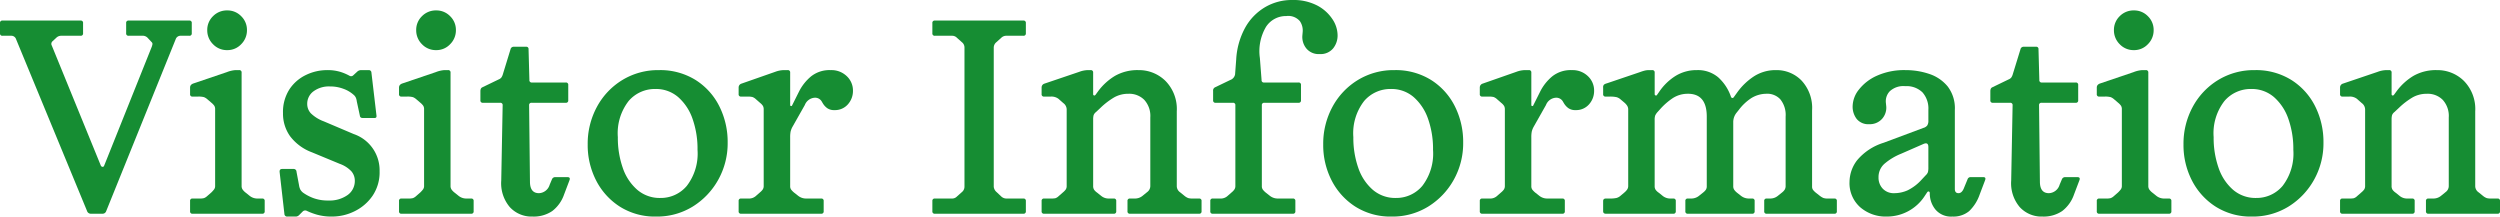
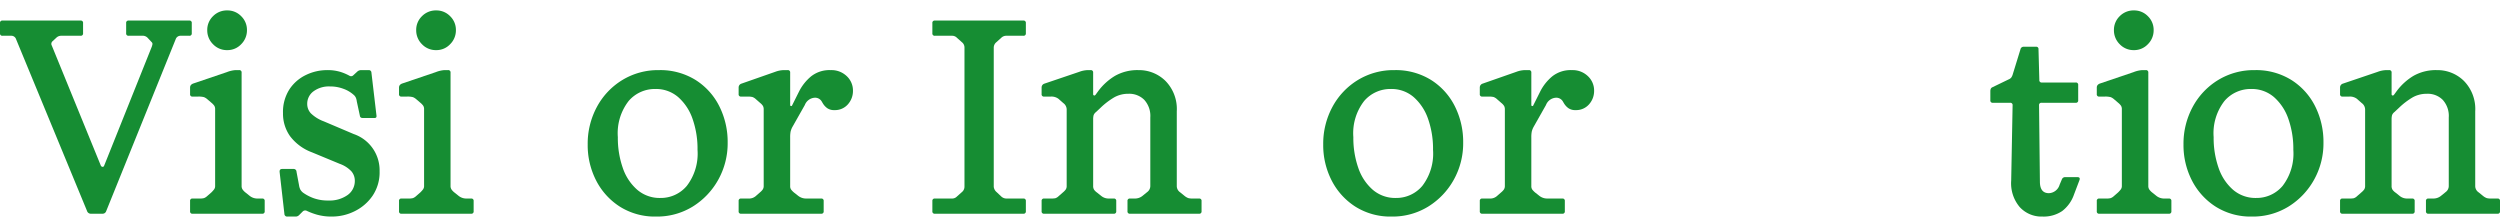
<svg xmlns="http://www.w3.org/2000/svg" width="355.115" height="30.76" viewBox="0 0 355.115 30.76">
  <defs>
    <clipPath id="a">
      <rect width="355.115" height="30.76" transform="translate(0 0)" fill="none" />
    </clipPath>
  </defs>
  <g transform="translate(0 0)">
    <g clip-path="url(#a)">
      <path d="M15.08,30a.539.539,0,0,1-.521.36H12.92a.566.566,0,0,1-.56-.4L2.28,5.56a.7.7,0,0,0-.68-.48H.36A.318.318,0,0,1,0,4.72V3.28a.318.318,0,0,1,.36-.36H11.44a.318.318,0,0,1,.36.36V4.72a.318.318,0,0,1-.36.36H8.72A.977.977,0,0,0,8,5.36l-.56.52a.494.494,0,0,0-.08.6l6.96,17.04a.3.3,0,0,0,.239.18c.107.013.187-.046.241-.18L21.559,6.64a2.331,2.331,0,0,0,.1-.38.371.371,0,0,0-.14-.3l-.56-.6a.952.952,0,0,0-.76-.28H18.28a.318.318,0,0,1-.36-.36V3.28a.318.318,0,0,1,.36-.36h8.6a.318.318,0,0,1,.36.36V4.72a.318.318,0,0,1-.36.36h-1.2a.721.721,0,0,0-.72.48Z" fill="#168d33" />
      <path d="M37.239,28.2a.318.318,0,0,1,.36.36V30a.318.318,0,0,1-.36.36h-9.88A.317.317,0,0,1,27,30V28.56a.317.317,0,0,1,.359-.36h1a2.207,2.207,0,0,0,.62-.06,1.371,1.371,0,0,0,.42-.26l.641-.56a4.639,4.639,0,0,0,.359-.4.8.8,0,0,0,.16-.52V15.52a.9.9,0,0,0-.12-.5,2.273,2.273,0,0,0-.4-.42l-.561-.48a1.712,1.712,0,0,0-.5-.32,2.992,2.992,0,0,0-.86-.08h-.76A.317.317,0,0,1,27,13.36v-.92q0-.439.519-.6l4.72-1.6a4.083,4.083,0,0,1,1.2-.28h.521a.318.318,0,0,1,.359.36V26.4a.881.881,0,0,0,.141.52,2,2,0,0,0,.38.4l.6.48a1.748,1.748,0,0,0,1.08.4ZM32.279,7.12a2.711,2.711,0,0,1-2.02-.84,2.766,2.766,0,0,1-.82-2,2.7,2.7,0,0,1,.82-1.98,2.747,2.747,0,0,1,2.02-.82,2.7,2.7,0,0,1,1.98.82,2.7,2.7,0,0,1,.821,1.98,2.767,2.767,0,0,1-.821,2,2.665,2.665,0,0,1-1.98.84" fill="#168d33" />
      <path d="M40.839,30.76a.381.381,0,0,1-.439-.36l-.68-5.96q-.041-.44.359-.44h1.6a.4.4,0,0,1,.439.4l.361,1.92a1.967,1.967,0,0,0,.2.64,1.6,1.6,0,0,0,.359.4,6.365,6.365,0,0,0,1.481.78,5.879,5.879,0,0,0,2.12.34,4.4,4.4,0,0,0,2.739-.78A2.428,2.428,0,0,0,50.4,25.68a2.043,2.043,0,0,0-.481-1.34,4.187,4.187,0,0,0-1.64-1.06l-3.96-1.64a6.92,6.92,0,0,1-3.12-2.3,5.516,5.516,0,0,1-1-3.26,5.938,5.938,0,0,1,.92-3.4,5.817,5.817,0,0,1,2.361-2.04,6.863,6.863,0,0,1,2.96-.68,6.208,6.208,0,0,1,1.939.26,6.938,6.938,0,0,1,1.261.54.442.442,0,0,0,.559-.08l.521-.48a.81.81,0,0,1,.6-.24H52.36a.361.361,0,0,1,.4.36l.72,6.12c.026.214-.068.32-.281.32H51.52c-.241,0-.374-.106-.4-.32L50.68,14.4a1.909,1.909,0,0,0-.141-.54,1.205,1.205,0,0,0-.34-.42,4.357,4.357,0,0,0-1.4-.82,5.3,5.3,0,0,0-1.92-.34,3.686,3.686,0,0,0-2.359.7,2.178,2.178,0,0,0-.88,1.78,1.947,1.947,0,0,0,.519,1.34A5.267,5.267,0,0,0,46,17.24l4.24,1.8a5.437,5.437,0,0,1,3.68,5.28A5.939,5.939,0,0,1,52.9,27.84a6.61,6.61,0,0,1-2.561,2.18,7.18,7.18,0,0,1-3.14.74,7.575,7.575,0,0,1-2.219-.28,9.48,9.48,0,0,1-1.38-.52.5.5,0,0,0-.6.08l-.519.52a.659.659,0,0,1-.481.2Z" fill="#168d33" />
      <path d="M66.919,28.2a.318.318,0,0,1,.36.36V30a.318.318,0,0,1-.36.36h-9.88A.317.317,0,0,1,56.68,30V28.56a.317.317,0,0,1,.359-.36h1a2.207,2.207,0,0,0,.62-.06,1.371,1.371,0,0,0,.42-.26l.641-.56a4.639,4.639,0,0,0,.359-.4.8.8,0,0,0,.16-.52V15.52a.9.9,0,0,0-.12-.5,2.273,2.273,0,0,0-.4-.42l-.561-.48a1.712,1.712,0,0,0-.5-.32,2.992,2.992,0,0,0-.86-.08h-.76a.317.317,0,0,1-.359-.36v-.92q0-.439.519-.6l4.72-1.6a4.083,4.083,0,0,1,1.2-.28h.521a.318.318,0,0,1,.359.36V26.4a.881.881,0,0,0,.141.52,2,2,0,0,0,.38.4l.6.48a1.748,1.748,0,0,0,1.08.4ZM61.959,7.12a2.711,2.711,0,0,1-2.02-.84,2.766,2.766,0,0,1-.82-2,2.7,2.7,0,0,1,.82-1.98,2.747,2.747,0,0,1,2.02-.82,2.7,2.7,0,0,1,1.98.82,2.7,2.7,0,0,1,.821,1.98,2.767,2.767,0,0,1-.821,2,2.665,2.665,0,0,1-1.98.84" fill="#168d33" />
-       <path d="M70.839,11.28a.877.877,0,0,0,.4-.3,1.688,1.688,0,0,0,.2-.46L72.519,7a.448.448,0,0,1,.44-.36h1.76a.318.318,0,0,1,.36.36l.12,4.36a.318.318,0,0,0,.36.36h4.8a.318.318,0,0,1,.359.36v2.16a.318.318,0,0,1-.359.36H75.519a.318.318,0,0,0-.36.36l.12,10.84q0,1.641,1.28,1.64a1.656,1.656,0,0,0,1.52-1.2l.321-.76a.485.485,0,0,1,.439-.32H80.6q.48,0,.28.48l-.76,2a5,5,0,0,1-1.679,2.34,4.677,4.677,0,0,1-2.8.78A4.175,4.175,0,0,1,72.4,29.4a5.229,5.229,0,0,1-1.2-3.76l.2-10.68a.319.319,0,0,0-.361-.36H68.6a.319.319,0,0,1-.36-.36V12.96q0-.44.28-.56Z" fill="#168d33" />
      <path d="M93.2,30.76a9.3,9.3,0,0,1-5.14-1.4,9.564,9.564,0,0,1-3.38-3.72,10.974,10.974,0,0,1-1.2-5.12,10.986,10.986,0,0,1,1.3-5.32,10.023,10.023,0,0,1,3.6-3.82A9.74,9.74,0,0,1,93.6,9.96a9.482,9.482,0,0,1,5.2,1.4,9.331,9.331,0,0,1,3.38,3.74,11.263,11.263,0,0,1,1.181,5.14,10.616,10.616,0,0,1-1.341,5.3,10.427,10.427,0,0,1-3.619,3.8,9.633,9.633,0,0,1-5.2,1.42m.6-2.64a4.82,4.82,0,0,0,3.76-1.72,7.528,7.528,0,0,0,1.52-5.12,12.843,12.843,0,0,0-.7-4.38,7.26,7.26,0,0,0-2.04-3.1,4.81,4.81,0,0,0-3.26-1.16,4.9,4.9,0,0,0-3.78,1.7,7.454,7.454,0,0,0-1.54,5.14,12.881,12.881,0,0,0,.7,4.36,7.149,7.149,0,0,0,2.06,3.12,4.881,4.881,0,0,0,3.28,1.16" fill="#168d33" />
      <path d="M118,9.96a3.125,3.125,0,0,1,2.28.86,2.782,2.782,0,0,1,.88,2.06,2.844,2.844,0,0,1-.72,1.94,2.426,2.426,0,0,1-1.919.82,1.68,1.68,0,0,1-1.021-.28,2.3,2.3,0,0,1-.62-.68l-.12-.2a1.092,1.092,0,0,0-1.04-.6,1.627,1.627,0,0,0-1.4,1.04l-1.72,3.04a2.759,2.759,0,0,0-.3.74,4.392,4.392,0,0,0-.06.82v6.92a.8.8,0,0,0,.16.52,2.743,2.743,0,0,0,.4.4l.56.44a1.8,1.8,0,0,0,1.12.4h2.16a.318.318,0,0,1,.36.36V30a.318.318,0,0,1-.36.36h-11.36a.318.318,0,0,1-.36-.36V28.56a.318.318,0,0,1,.36-.36h1.04a1.451,1.451,0,0,0,1-.32l.64-.56a2.092,2.092,0,0,0,.38-.4.881.881,0,0,0,.14-.52V15.56a1.047,1.047,0,0,0-.1-.5,1.7,1.7,0,0,0-.38-.42l-.64-.56a1.444,1.444,0,0,0-.48-.3,2.9,2.9,0,0,0-.72-.06h-.88a.318.318,0,0,1-.36-.36v-.92a.568.568,0,0,1,.4-.56l4.8-1.68a3.673,3.673,0,0,1,1.2-.24h.56a.318.318,0,0,1,.36.36v4.6a.128.128,0,0,0,.12.14.132.132,0,0,0,.161-.1l1-2a6.728,6.728,0,0,1,1.7-2.12A4.21,4.21,0,0,1,118,9.96" fill="#168d33" />
      <path d="M141.158,26.52a1.126,1.126,0,0,0,.4.76l.68.64a1.065,1.065,0,0,0,.721.28h2.4a.319.319,0,0,1,.361.36V30a.319.319,0,0,1-.361.36H132.8a.319.319,0,0,1-.361-.36V28.56a.319.319,0,0,1,.361-.36h2.439a.928.928,0,0,0,.681-.28l.719-.64a.983.983,0,0,0,.361-.76V6.72a.946.946,0,0,0-.361-.72l-.719-.64a.932.932,0,0,0-.681-.28H132.8a.319.319,0,0,1-.361-.36V3.28a.319.319,0,0,1,.361-.36h12.559a.319.319,0,0,1,.361.36V4.72a.319.319,0,0,1-.361.36h-2.4a1.01,1.01,0,0,0-.681.24l-.8.72a.993.993,0,0,0-.32.72Z" fill="#168d33" />
      <path d="M155.678,15.92a.992.992,0,0,0-.34.46,2.487,2.487,0,0,0-.059.62v9.4a.96.96,0,0,0,.139.56,1.747,1.747,0,0,0,.42.4l.6.48a1.64,1.64,0,0,0,1,.36h.76a.318.318,0,0,1,.36.36V30a.318.318,0,0,1-.36.36h-9.88a.319.319,0,0,1-.361-.36V28.56a.319.319,0,0,1,.361-.36h.96a3.242,3.242,0,0,0,.62-.04,1.2,1.2,0,0,0,.46-.28l.639-.56a2.228,2.228,0,0,0,.4-.42.893.893,0,0,0,.12-.5V15.52a1.143,1.143,0,0,0-.481-.88l-.679-.6a1.659,1.659,0,0,0-1.12-.32h-.92a.319.319,0,0,1-.361-.36v-.92a.567.567,0,0,1,.4-.56l4.96-1.68a3.664,3.664,0,0,1,1.2-.24h.4a.319.319,0,0,1,.361.36v3.04a.184.184,0,0,0,.12.2c.08.027.16-.013.239-.12l.32-.44a8.3,8.3,0,0,1,2.42-2.22,6.423,6.423,0,0,1,3.34-.82,5.349,5.349,0,0,1,3.841,1.54,5.694,5.694,0,0,1,1.6,4.3V26.44a1.071,1.071,0,0,0,.48.88l.641.52a1.812,1.812,0,0,0,.519.3,2.241,2.241,0,0,0,.6.06h.92a.317.317,0,0,1,.359.36V30a.317.317,0,0,1-.359.36h-9.8a.319.319,0,0,1-.361-.36V28.56a.319.319,0,0,1,.361-.36h.68a1.7,1.7,0,0,0,1.12-.4l.639-.52a1.065,1.065,0,0,0,.441-.84V16.68a3.384,3.384,0,0,0-.861-2.5,3,3,0,0,0-2.219-.86,4.105,4.105,0,0,0-2,.48,10.4,10.4,0,0,0-2,1.52Z" fill="#168d33" />
-       <path d="M175.479,14.96a.319.319,0,0,0-.361-.36h-2.44a.319.319,0,0,1-.36-.36V12.92a.5.5,0,0,1,.28-.52l2.16-1.04a1.044,1.044,0,0,0,.681-.8l.159-2.12a10.587,10.587,0,0,1,1.28-4.52,7.755,7.755,0,0,1,2.821-2.9A7.49,7.49,0,0,1,183.559,0a7.346,7.346,0,0,1,3.5.76,5.816,5.816,0,0,1,2.179,1.92A4.209,4.209,0,0,1,190,5a2.922,2.922,0,0,1-.64,1.88,2.31,2.31,0,0,1-1.92.8,2.258,2.258,0,0,1-1.88-.8A2.581,2.581,0,0,1,185,5l.039-.44a2.34,2.34,0,0,0-.4-1.56,2.158,2.158,0,0,0-1.92-.72,3.37,3.37,0,0,0-2.88,1.52,6.8,6.8,0,0,0-.879,4.44l.241,3.12a.318.318,0,0,0,.36.36h4.88a.318.318,0,0,1,.359.36v2.16a.318.318,0,0,1-.359.36H179.6a.319.319,0,0,0-.36.36V26.44a.809.809,0,0,0,.16.52,2.743,2.743,0,0,0,.4.4l.561.44a1.8,1.8,0,0,0,1.12.4h2.158a.319.319,0,0,1,.362.36V30a.319.319,0,0,1-.362.36H172.279a.319.319,0,0,1-.362-.36V28.56a.319.319,0,0,1,.362-.36h1.039a1.448,1.448,0,0,0,1-.32l.64-.56a2.024,2.024,0,0,0,.379-.4.874.874,0,0,0,.142-.52Z" fill="#168d33" />
      <path d="M197.677,30.76a9.3,9.3,0,0,1-5.139-1.4,9.557,9.557,0,0,1-3.38-3.72,10.974,10.974,0,0,1-1.2-5.12,10.985,10.985,0,0,1,1.3-5.32,10.018,10.018,0,0,1,3.6-3.82,9.735,9.735,0,0,1,5.22-1.42,9.482,9.482,0,0,1,5.2,1.4,9.346,9.346,0,0,1,3.38,3.74,11.262,11.262,0,0,1,1.18,5.14,10.626,10.626,0,0,1-1.34,5.3,10.422,10.422,0,0,1-3.62,3.8,9.631,9.631,0,0,1-5.2,1.42m.6-2.64a4.82,4.82,0,0,0,3.76-1.72,7.533,7.533,0,0,0,1.519-5.12,12.868,12.868,0,0,0-.7-4.38,7.278,7.278,0,0,0-2.04-3.1,4.813,4.813,0,0,0-3.261-1.16,4.9,4.9,0,0,0-3.779,1.7,7.449,7.449,0,0,0-1.54,5.14,12.881,12.881,0,0,0,.7,4.36A7.159,7.159,0,0,0,195,26.96a4.881,4.881,0,0,0,3.28,1.16" fill="#168d33" />
      <path d="M223.278,9.96a3.124,3.124,0,0,1,2.279.86,2.779,2.779,0,0,1,.88,2.06,2.84,2.84,0,0,1-.72,1.94,2.425,2.425,0,0,1-1.919.82,1.679,1.679,0,0,1-1.02-.28,2.3,2.3,0,0,1-.62-.68l-.12-.2a1.093,1.093,0,0,0-1.04-.6,1.627,1.627,0,0,0-1.4,1.04l-1.719,3.04a2.725,2.725,0,0,0-.3.74,4.377,4.377,0,0,0-.061.82v6.92a.809.809,0,0,0,.16.52,2.8,2.8,0,0,0,.4.4l.559.44a1.8,1.8,0,0,0,1.12.4h2.161a.318.318,0,0,1,.36.36V30a.318.318,0,0,1-.36.36H210.557A.318.318,0,0,1,210.2,30V28.56a.318.318,0,0,1,.359-.36h1.04a1.449,1.449,0,0,0,1-.32l.641-.56a2.123,2.123,0,0,0,.38-.4.888.888,0,0,0,.139-.52V15.56a1.048,1.048,0,0,0-.1-.5,1.738,1.738,0,0,0-.38-.42l-.641-.56a1.432,1.432,0,0,0-.479-.3,2.9,2.9,0,0,0-.721-.06h-.88a.318.318,0,0,1-.359-.36v-.92a.568.568,0,0,1,.4-.56l4.8-1.68a3.673,3.673,0,0,1,1.2-.24h.561a.318.318,0,0,1,.359.36v4.6a.128.128,0,0,0,.12.14.131.131,0,0,0,.161-.1l1-2a6.744,6.744,0,0,1,1.7-2.12,4.206,4.206,0,0,1,2.78-.88" fill="#168d33" />
-       <path d="M239.758,30.36a.318.318,0,0,1-.36-.36V28.56a.318.318,0,0,1,.36-.36h.439a1.754,1.754,0,0,0,1.161-.4l.6-.48a1.888,1.888,0,0,0,.361-.38.893.893,0,0,0,.12-.5V16.56q0-3.319-2.8-3.24a3.918,3.918,0,0,0-2,.6,9.255,9.255,0,0,0-1.8,1.56l-.36.4a2.07,2.07,0,0,0-.361.52,1.873,1.873,0,0,0-.08.64v9.4a.881.881,0,0,0,.141.52,1.692,1.692,0,0,0,.42.4l.6.48a1.7,1.7,0,0,0,1.04.36h.441a.318.318,0,0,1,.359.36V30a.318.318,0,0,1-.359.36h-9.561q-.4,0-.4-.36V28.56q0-.36.4-.36h.521a4.182,4.182,0,0,0,.979-.08,1.466,1.466,0,0,0,.58-.32l.521-.44a2.334,2.334,0,0,0,.4-.42.889.889,0,0,0,.161-.54V15.56a.985.985,0,0,0-.161-.56,2.083,2.083,0,0,0-.4-.44l-.521-.44a1.478,1.478,0,0,0-.58-.32,4.238,4.238,0,0,0-.979-.08h-.561a.318.318,0,0,1-.359-.36v-.92a.545.545,0,0,1,.12-.42,1.144,1.144,0,0,1,.4-.18l4.72-1.6a6.6,6.6,0,0,1,.7-.22,2.584,2.584,0,0,1,.58-.06h.441a.318.318,0,0,1,.359.36v3.04a.185.185,0,0,0,.141.2c.093.027.166-.013.22-.12l.28-.4a7.812,7.812,0,0,1,2.3-2.24,5.635,5.635,0,0,1,3.059-.84,4.455,4.455,0,0,1,3.021,1.02,6.543,6.543,0,0,1,1.819,2.78c.054.107.12.16.2.16a.237.237,0,0,0,.2-.12l.52-.72a8.968,8.968,0,0,1,2.319-2.22,5.667,5.667,0,0,1,3.2-.9,4.923,4.923,0,0,1,3.58,1.48,5.693,5.693,0,0,1,1.5,4.24v10.8a.8.8,0,0,0,.139.5,2.611,2.611,0,0,0,.38.38l.561.44a2.45,2.45,0,0,0,.519.32,1.851,1.851,0,0,0,.641.08h.92a.317.317,0,0,1,.359.36V30a.317.317,0,0,1-.359.36h-9.6A.318.318,0,0,1,250.6,30V28.56a.318.318,0,0,1,.359-.36h.481a1.7,1.7,0,0,0,1.12-.4l.6-.48a1.594,1.594,0,0,0,.361-.4,1,1,0,0,0,.12-.52V16.56a3.507,3.507,0,0,0-.761-2.46,2.535,2.535,0,0,0-2.039-.78,4.1,4.1,0,0,0-2.08.62A7.034,7.034,0,0,0,247,15.6l-.319.4a2.132,2.132,0,0,0-.481,1.28v9.16a.881.881,0,0,0,.141.52,2.061,2.061,0,0,0,.38.4l.56.44a1.8,1.8,0,0,0,1.12.4h.479a.318.318,0,0,1,.36.36V30a.318.318,0,0,1-.36.36Z" fill="#168d33" />
-       <path d="M278.2,27.44q.439,0,.719-.6l.56-1.36a.44.44,0,0,1,.44-.32h1.8q.439,0,.24.48l-.759,2a5.917,5.917,0,0,1-1.481,2.34,3.49,3.49,0,0,1-2.4.78,2.892,2.892,0,0,1-2.4-1,3.6,3.6,0,0,1-.8-2.32q0-.2-.141-.24c-.094-.026-.18.027-.26.16l-.32.48a6.388,6.388,0,0,1-5.4,2.92,5.525,5.525,0,0,1-3.759-1.32,4.566,4.566,0,0,1-1.521-3.64,5.111,5.111,0,0,1,1.08-3.04,7.978,7.978,0,0,1,3.76-2.48l5.681-2.12a1.012,1.012,0,0,0,.519-.34,1.2,1.2,0,0,0,.16-.7V15.6a3.454,3.454,0,0,0-.839-2.48,3.223,3.223,0,0,0-2.441-.88,2.833,2.833,0,0,0-2.2.72,2.053,2.053,0,0,0-.56,1.6l.04.4a2.379,2.379,0,0,1-.559,1.9,2.32,2.32,0,0,1-1.841.78,2.116,2.116,0,0,1-1.779-.74,2.851,2.851,0,0,1-.58-1.82,3.917,3.917,0,0,1,.879-2.34,6.711,6.711,0,0,1,2.56-1.98,9.442,9.442,0,0,1,4.08-.8,10.439,10.439,0,0,1,3.36.54,5.667,5.667,0,0,1,2.621,1.78,5.07,5.07,0,0,1,1.019,3.32V26.84c0,.4.173.6.521.6m-4.641-2.56a1.122,1.122,0,0,0,.3-.44,2.72,2.72,0,0,0,.059-.68V20.88q0-.72-.679-.44l-3.2,1.4a8.53,8.53,0,0,0-2.379,1.44,2.506,2.506,0,0,0-.821,1.92,2.247,2.247,0,0,0,.6,1.6,2.138,2.138,0,0,0,1.641.64,4.668,4.668,0,0,0,1.879-.4,6.564,6.564,0,0,0,2-1.52Z" fill="#168d33" />
      <path d="M285.316,11.28a.877.877,0,0,0,.4-.3,1.689,1.689,0,0,0,.2-.46L287,7a.448.448,0,0,1,.44-.36h1.76a.318.318,0,0,1,.36.36l.12,4.36a.318.318,0,0,0,.36.36h4.8a.318.318,0,0,1,.359.36v2.16a.318.318,0,0,1-.359.36H290a.318.318,0,0,0-.36.36l.12,10.84q0,1.641,1.28,1.64a1.656,1.656,0,0,0,1.52-1.2l.321-.76a.485.485,0,0,1,.439-.32h1.76q.48,0,.28.48l-.76,2a5,5,0,0,1-1.679,2.34,4.677,4.677,0,0,1-2.8.78,4.175,4.175,0,0,1-3.239-1.36,5.229,5.229,0,0,1-1.2-3.76l.2-10.68a.319.319,0,0,0-.361-.36h-2.44a.319.319,0,0,1-.36-.36V12.96q0-.44.28-.56Z" fill="#168d33" />
      <path d="M308.076,28.2a.318.318,0,0,1,.36.36V30a.318.318,0,0,1-.36.36H298.2a.317.317,0,0,1-.359-.36V28.56a.317.317,0,0,1,.359-.36h1a2.207,2.207,0,0,0,.62-.06,1.371,1.371,0,0,0,.42-.26l.641-.56a4.637,4.637,0,0,0,.359-.4.8.8,0,0,0,.16-.52V15.52a.9.9,0,0,0-.12-.5,2.272,2.272,0,0,0-.4-.42l-.561-.48a1.712,1.712,0,0,0-.5-.32,2.993,2.993,0,0,0-.86-.08h-.76a.317.317,0,0,1-.359-.36v-.92q0-.439.519-.6l4.72-1.6a4.084,4.084,0,0,1,1.2-.28h.521a.318.318,0,0,1,.359.36V26.4a.881.881,0,0,0,.141.52,2,2,0,0,0,.38.4l.6.48a1.748,1.748,0,0,0,1.08.4Zm-4.96-21.08a2.711,2.711,0,0,1-2.02-.84,2.766,2.766,0,0,1-.82-2,2.7,2.7,0,0,1,.82-1.98,2.747,2.747,0,0,1,2.02-.82,2.7,2.7,0,0,1,1.98.82,2.7,2.7,0,0,1,.821,1.98,2.767,2.767,0,0,1-.821,2,2.666,2.666,0,0,1-1.98.84" fill="#168d33" />
      <path d="M319.876,30.76a9.3,9.3,0,0,1-5.139-1.4,9.557,9.557,0,0,1-3.38-3.72,10.962,10.962,0,0,1-1.2-5.12,10.985,10.985,0,0,1,1.3-5.32,10.023,10.023,0,0,1,3.6-3.82,9.741,9.741,0,0,1,5.221-1.42,9.478,9.478,0,0,1,5.2,1.4,9.341,9.341,0,0,1,3.381,3.74,11.262,11.262,0,0,1,1.18,5.14,10.626,10.626,0,0,1-1.34,5.3,10.438,10.438,0,0,1-3.62,3.8,9.633,9.633,0,0,1-5.2,1.42m.6-2.64a4.822,4.822,0,0,0,3.761-1.72,7.533,7.533,0,0,0,1.519-5.12,12.843,12.843,0,0,0-.7-4.38,7.26,7.26,0,0,0-2.04-3.1,4.81,4.81,0,0,0-3.26-1.16,4.9,4.9,0,0,0-3.78,1.7,7.454,7.454,0,0,0-1.54,5.14,12.881,12.881,0,0,0,.7,4.36,7.15,7.15,0,0,0,2.061,3.12,4.88,4.88,0,0,0,3.279,1.16" fill="#168d33" />
      <path d="M340.115,15.92a.992.992,0,0,0-.34.46,2.487,2.487,0,0,0-.059.62v9.4a.96.96,0,0,0,.139.56,1.728,1.728,0,0,0,.42.4l.6.48a1.644,1.644,0,0,0,1,.36h.761a.318.318,0,0,1,.359.36V30a.318.318,0,0,1-.359.36h-9.88a.319.319,0,0,1-.361-.36V28.56a.319.319,0,0,1,.361-.36h.96a3.223,3.223,0,0,0,.619-.04,1.192,1.192,0,0,0,.46-.28l.64-.56a2.184,2.184,0,0,0,.4-.42.893.893,0,0,0,.12-.5V15.52a1.145,1.145,0,0,0-.48-.88l-.68-.6a1.654,1.654,0,0,0-1.119-.32h-.92a.319.319,0,0,1-.361-.36v-.92a.568.568,0,0,1,.4-.56l4.961-1.68a3.663,3.663,0,0,1,1.2-.24h.4a.319.319,0,0,1,.361.36v3.04a.185.185,0,0,0,.119.2q.12.04.24-.12l.32-.44a8.3,8.3,0,0,1,2.42-2.22,6.423,6.423,0,0,1,3.34-.82,5.345,5.345,0,0,1,3.84,1.54,5.691,5.691,0,0,1,1.6,4.3V26.44a1.071,1.071,0,0,0,.48.88l.641.52a1.813,1.813,0,0,0,.519.3,2.233,2.233,0,0,0,.6.06h.921a.318.318,0,0,1,.359.36V30a.318.318,0,0,1-.359.36h-9.8a.319.319,0,0,1-.36-.36V28.56a.319.319,0,0,1,.36-.36h.681a1.7,1.7,0,0,0,1.12-.4l.639-.52a1.064,1.064,0,0,0,.44-.84V16.68a3.383,3.383,0,0,0-.86-2.5,3.005,3.005,0,0,0-2.219-.86,4.105,4.105,0,0,0-2,.48,10.4,10.4,0,0,0-2,1.52Z" fill="#168d33" />
    </g>
  </g>
</svg>